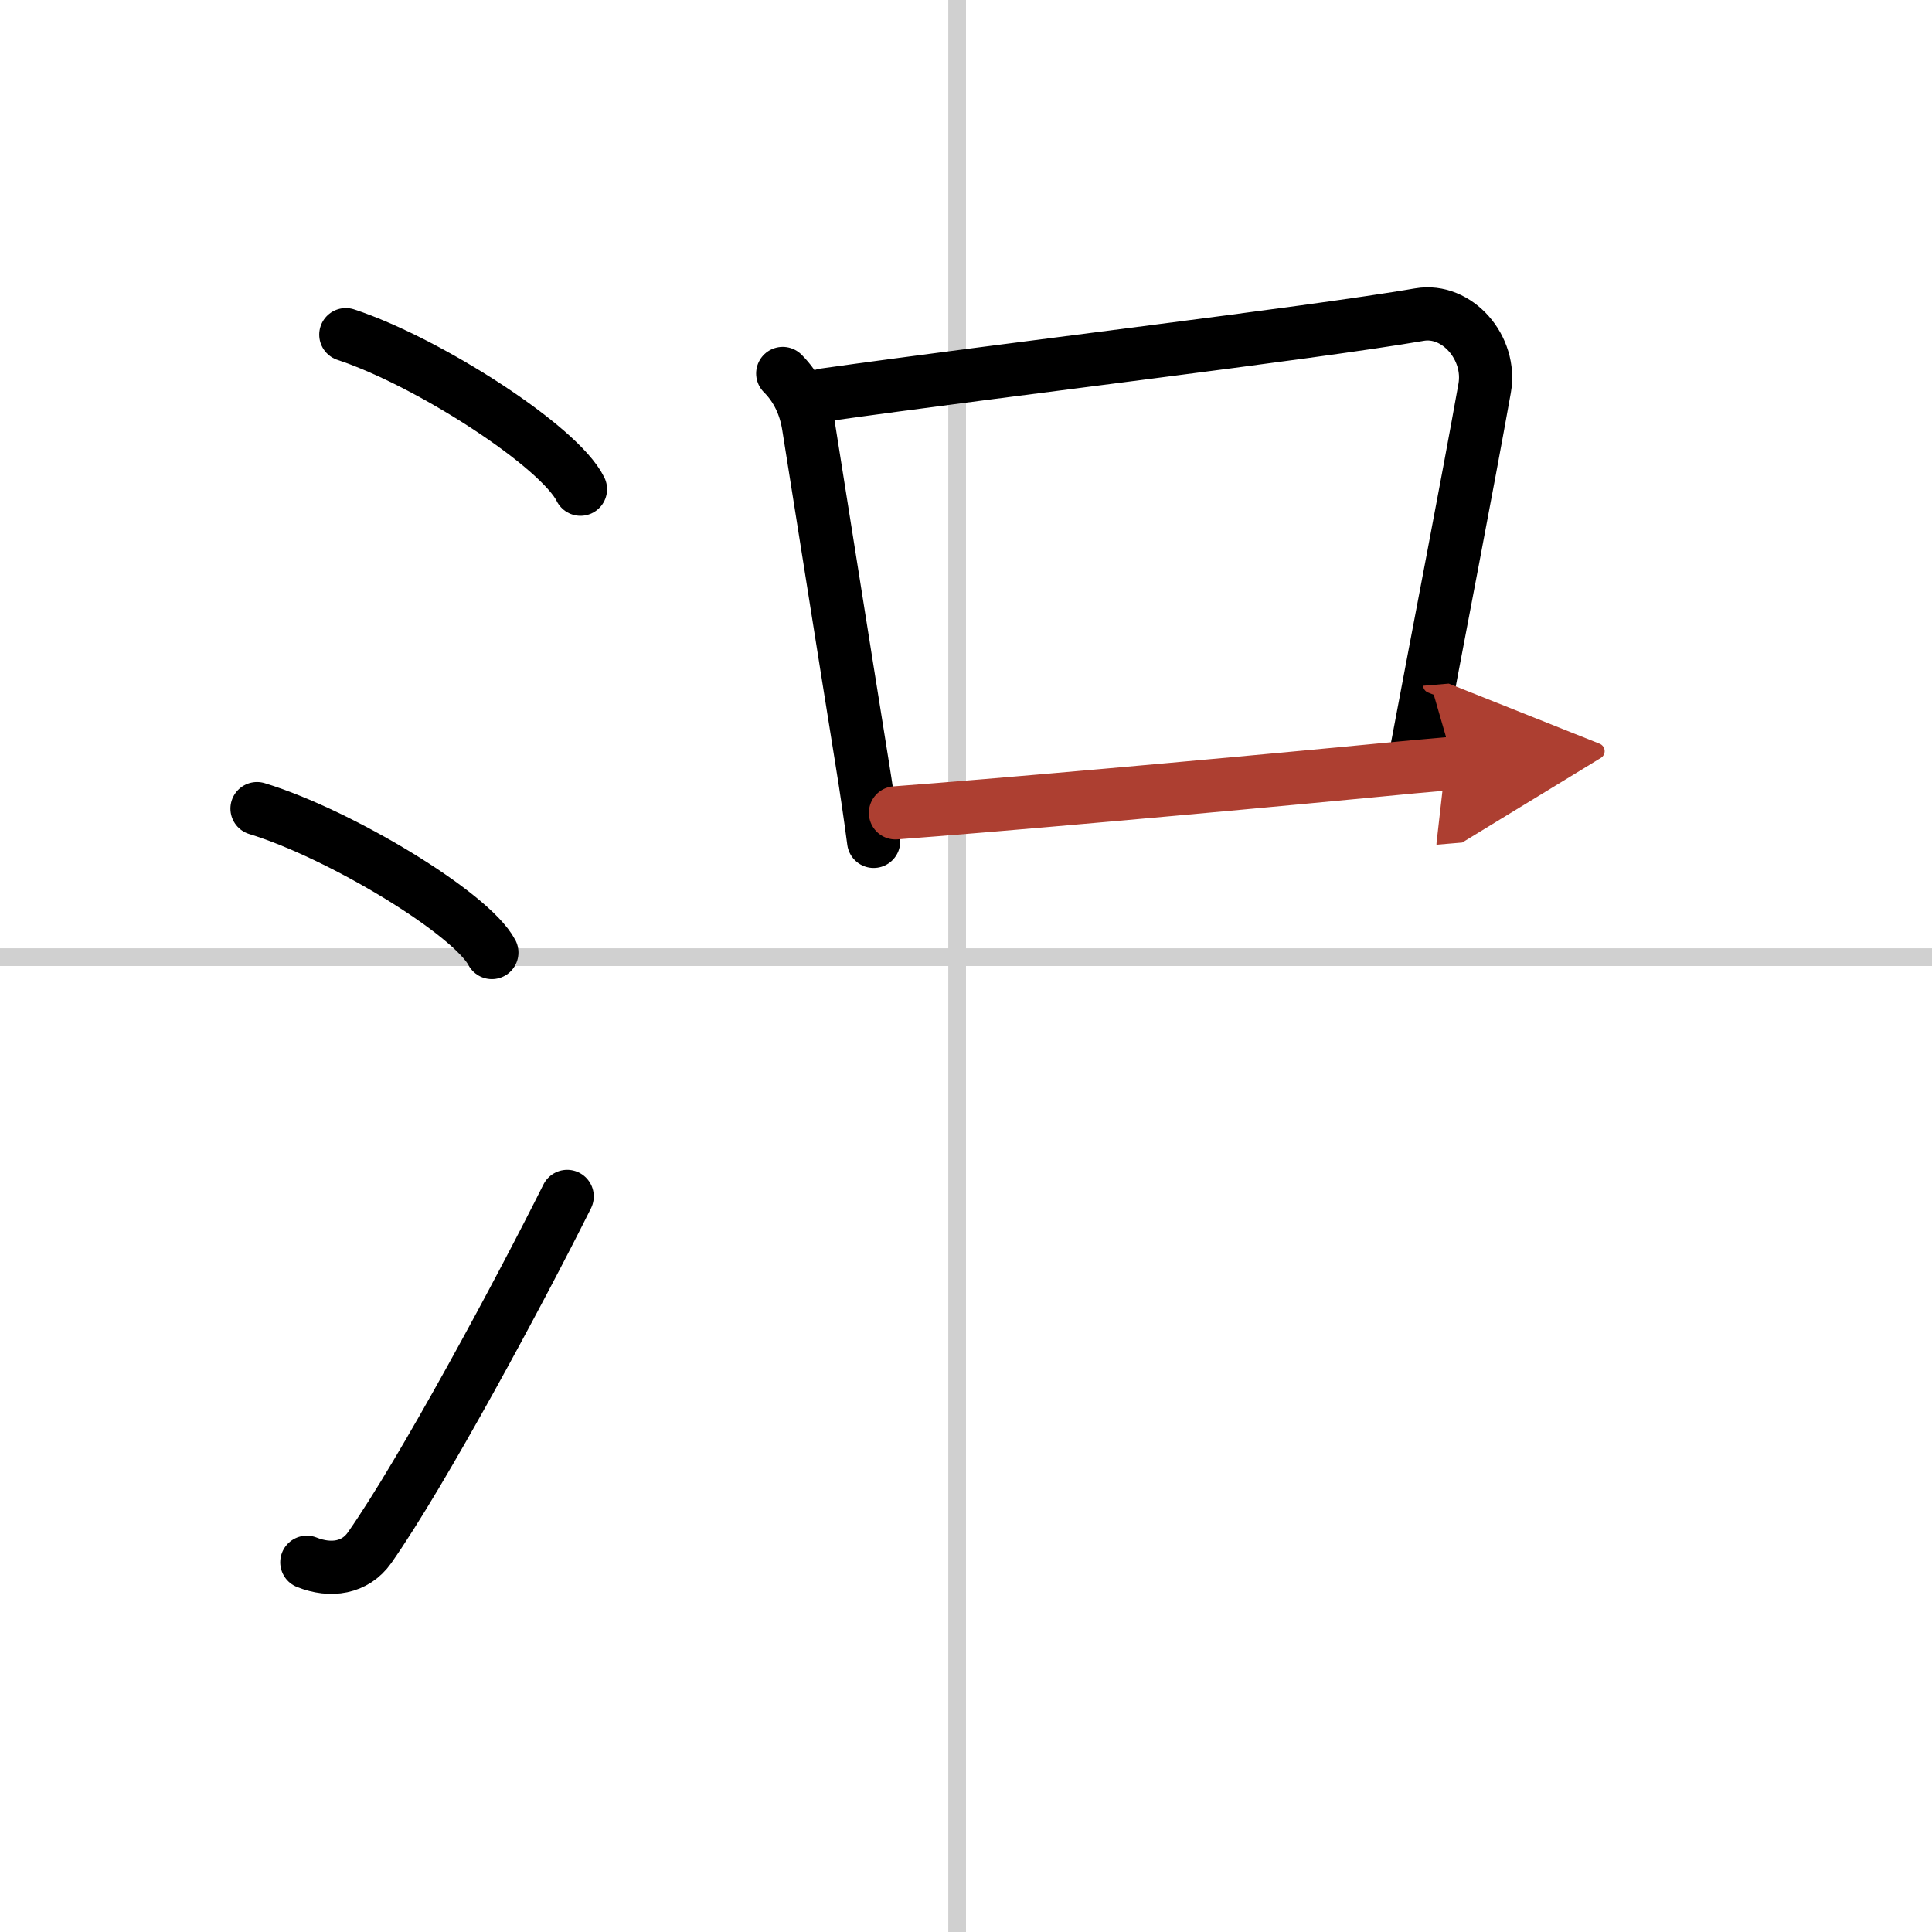
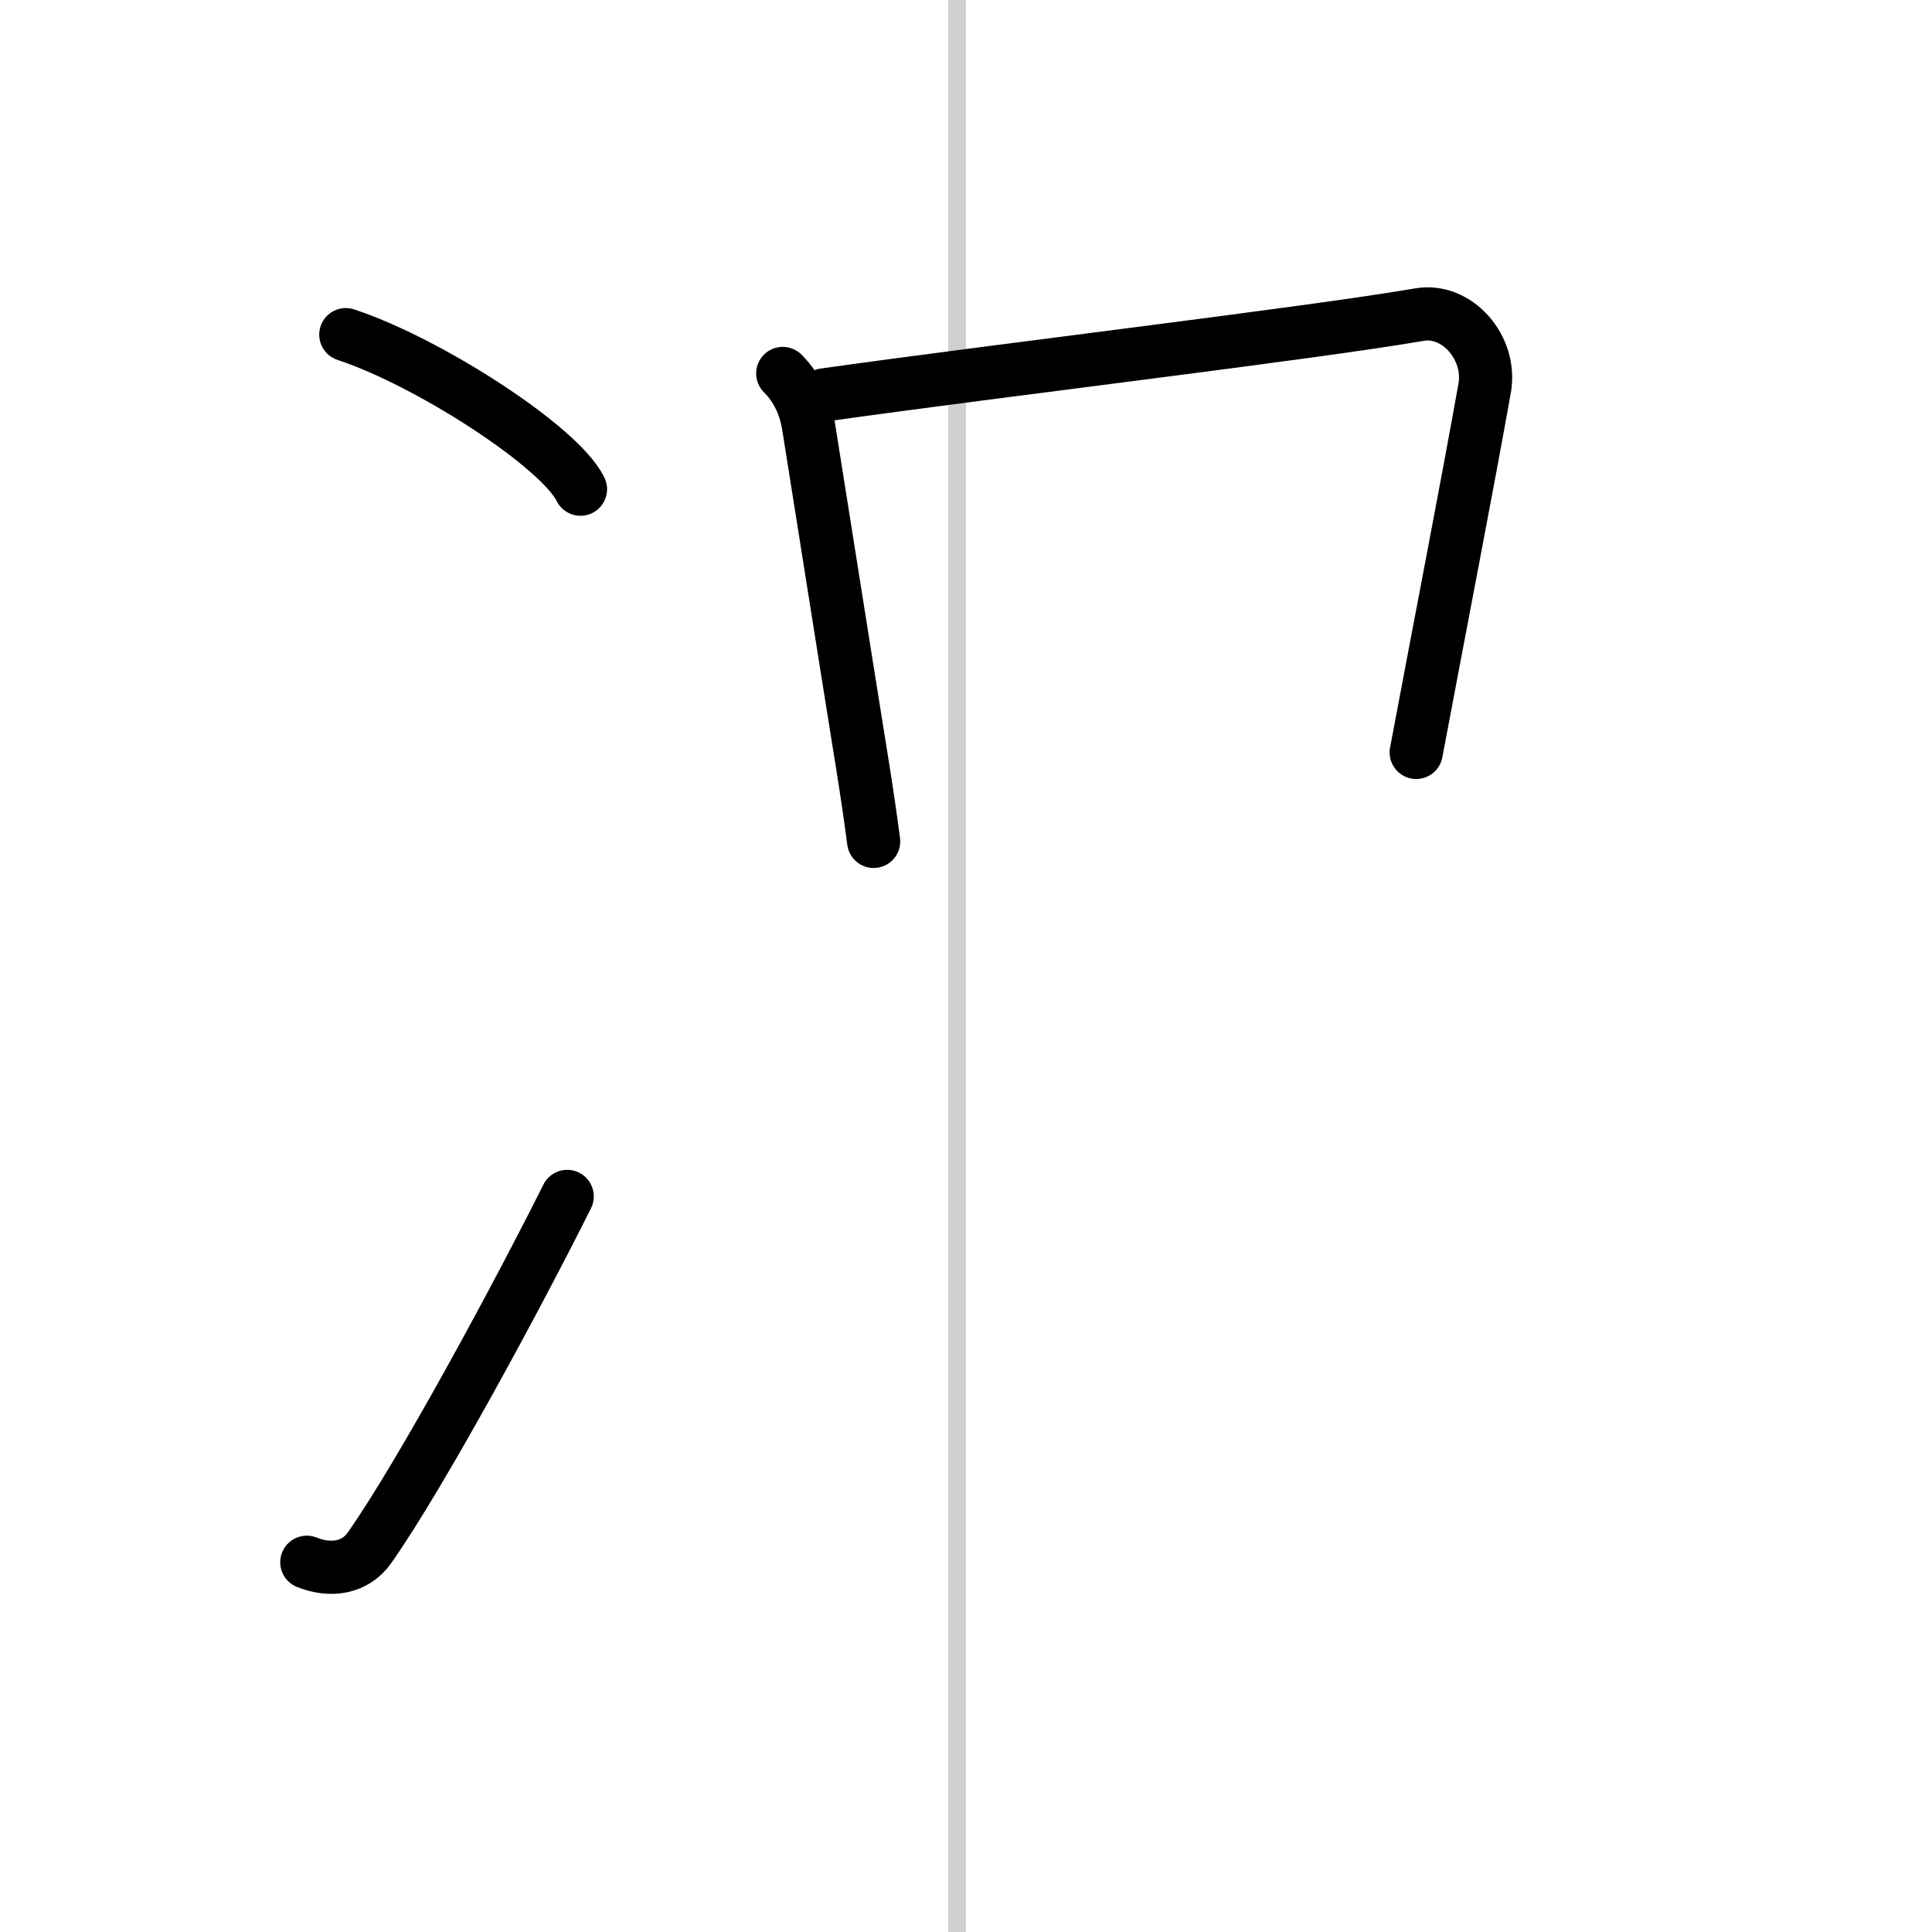
<svg xmlns="http://www.w3.org/2000/svg" width="400" height="400" viewBox="0 0 109 109">
  <defs>
    <marker id="a" markerWidth="4" orient="auto" refX="1" refY="5" viewBox="0 0 10 10">
      <polyline points="0 0 10 5 0 10 1 5" fill="#ad3f31" stroke="#ad3f31" />
    </marker>
  </defs>
  <g fill="none" stroke="#000" stroke-linecap="round" stroke-linejoin="round" stroke-width="3">
-     <rect width="100%" height="100%" fill="#fff" stroke="#fff" />
    <line x1="54" x2="54" y2="109" stroke="#d0d0d0" stroke-width="1" />
-     <line x2="109" y1="54" y2="54" stroke="#d0d0d0" stroke-width="1" />
    <path d="m19.51 18.88c4.67 1.54 12.07 6.32 13.24 8.72" />
-     <path d="m14.5 45.62c4.68 1.43 12.08 5.9 13.25 8.12" />
    <path d="M17.31,88.14c1.35,0.54,2.73,0.33,3.54-0.82C23.82,83.09,29.3,72.91,32,67.5" />
    <path d="m44.16 21.07c0.82 0.82 1.27 1.83 1.45 2.93 0.66 4.11 1.89 11.96 3.02 18.98 0.25 1.54 0.47 3.05 0.66 4.49" />
    <path d="m46.5 22.28c10-1.41 27.35-3.46 33.58-4.53 2.13-0.37 4.09 1.88 3.68 4.16-1.03 5.76-2.46 13.09-3.86 20.54" />
-     <path d="m50.52 45.86c5.44-0.4 17.55-1.48 26.73-2.36 1.73-0.17 3.34-0.32 4.76-0.44" marker-end="url(#a)" stroke="#ad3f31" />
  </g>
</svg>